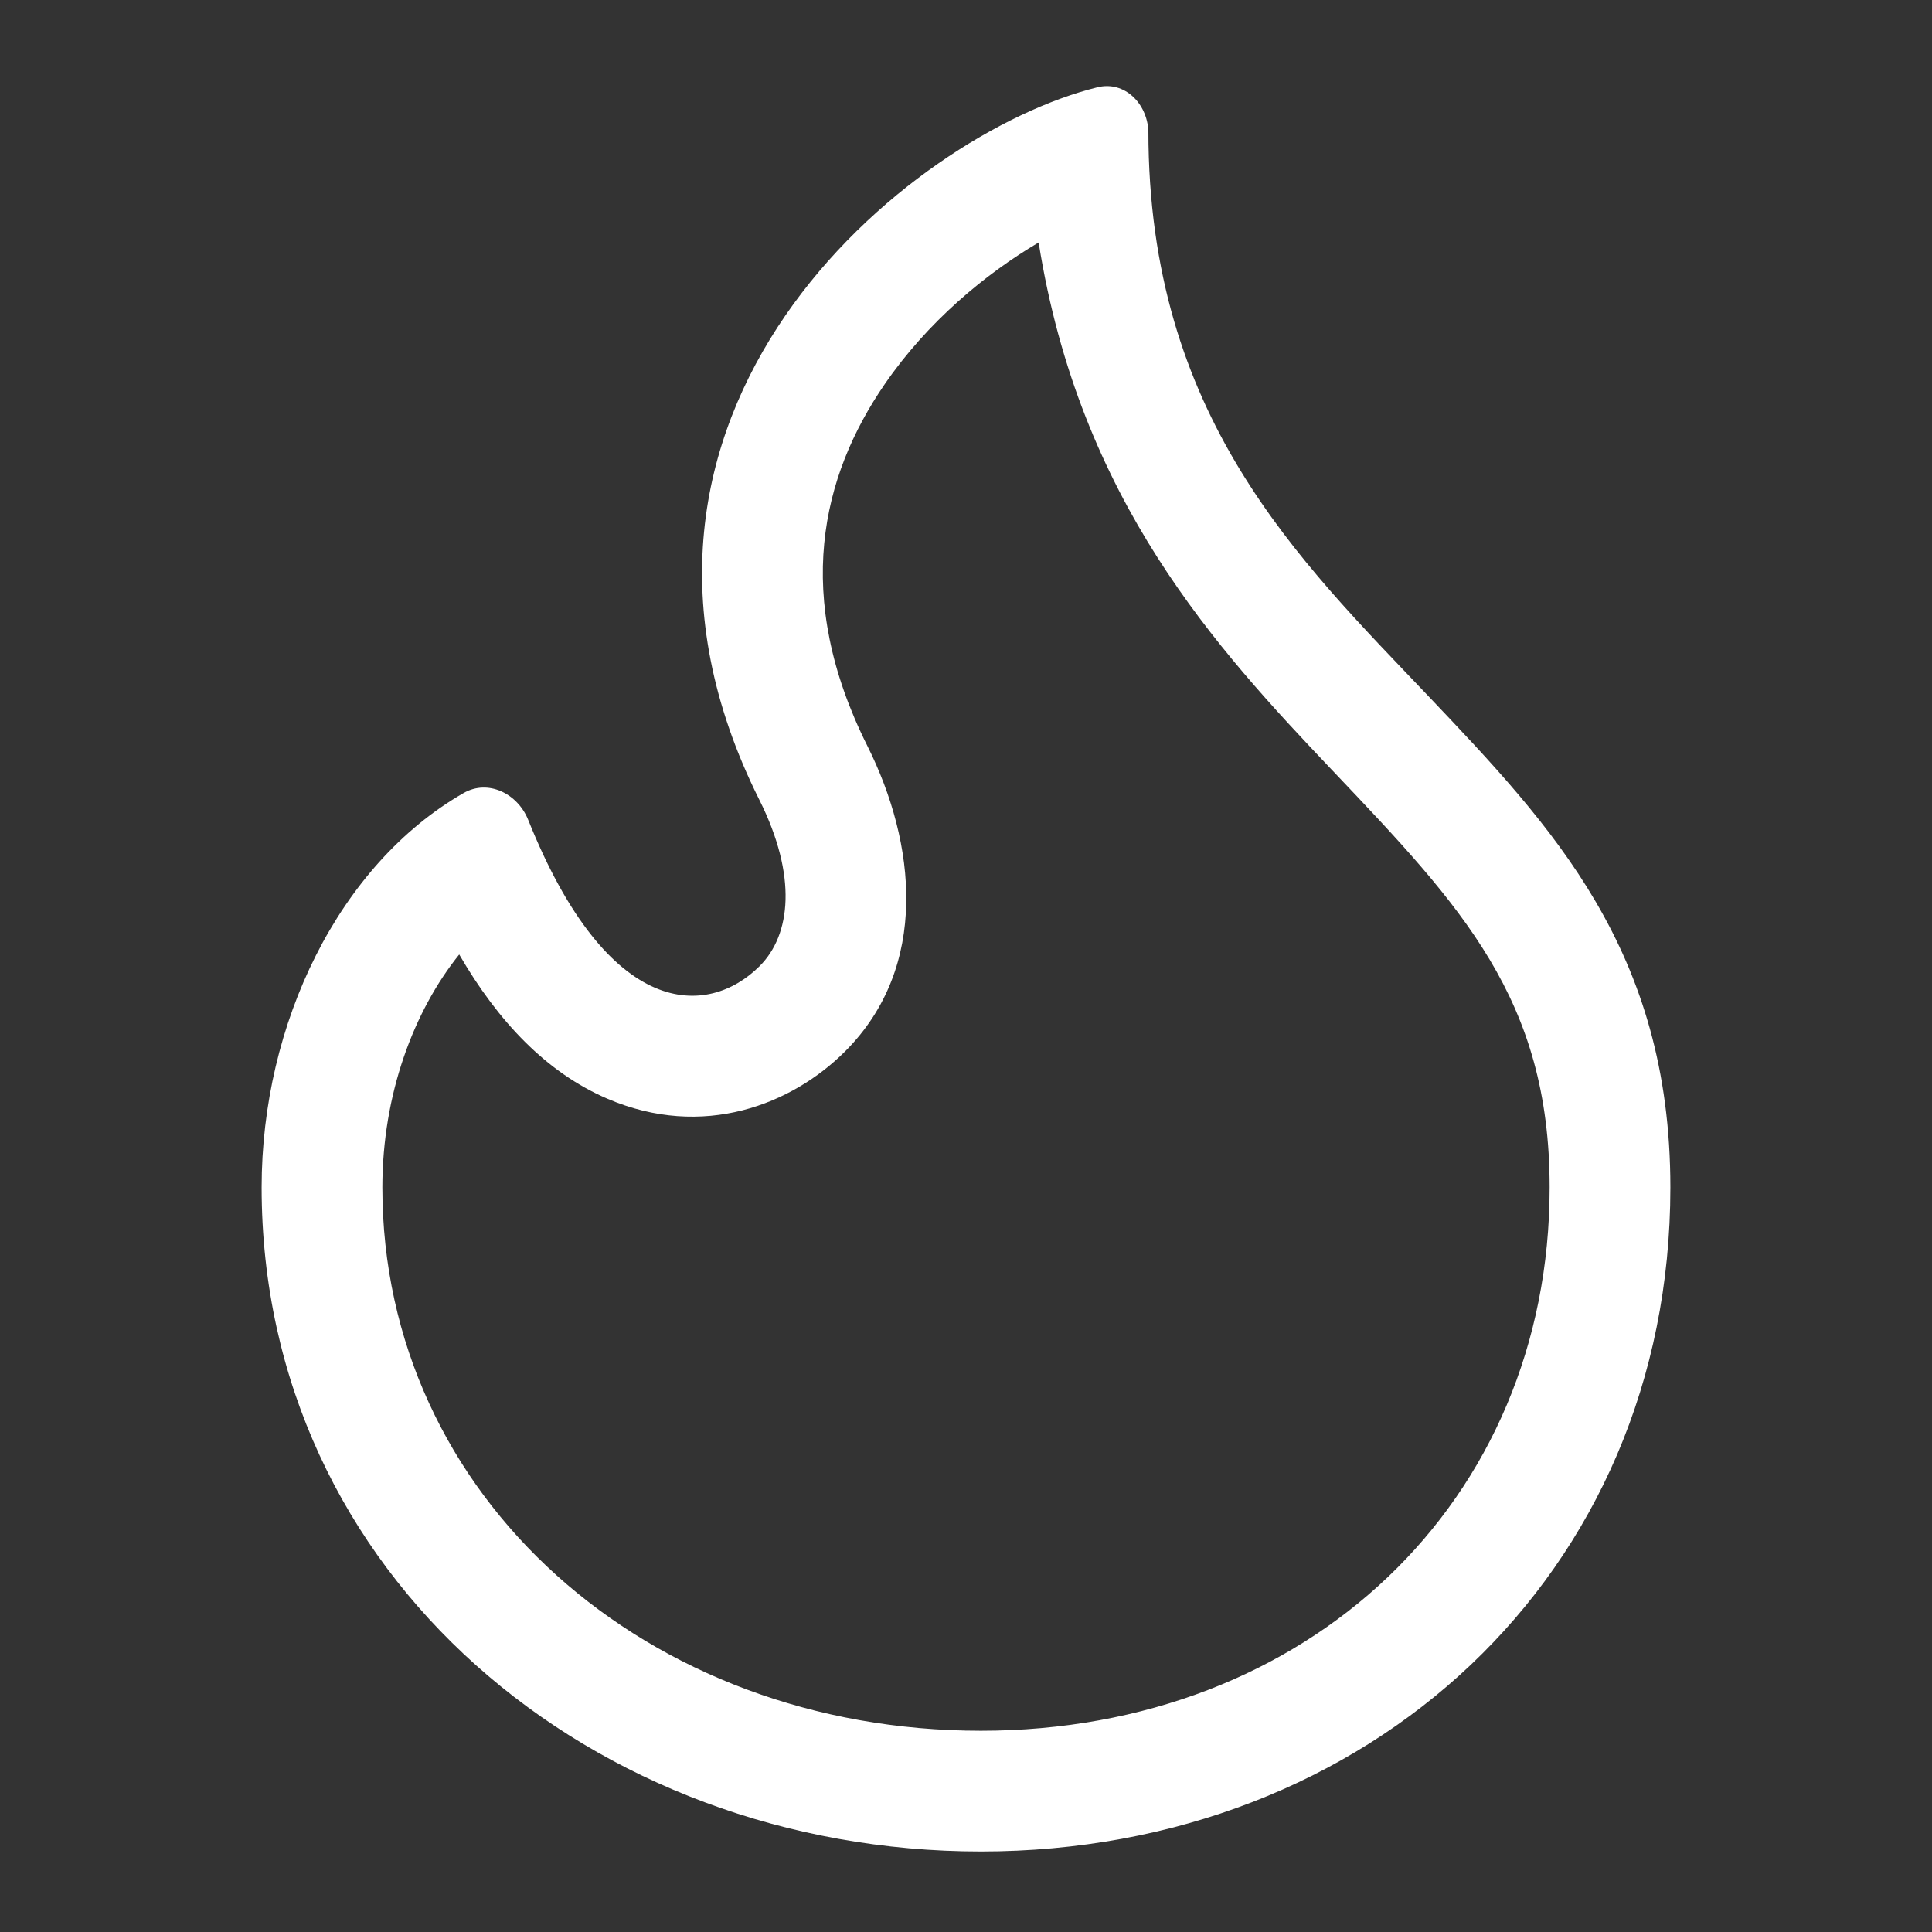
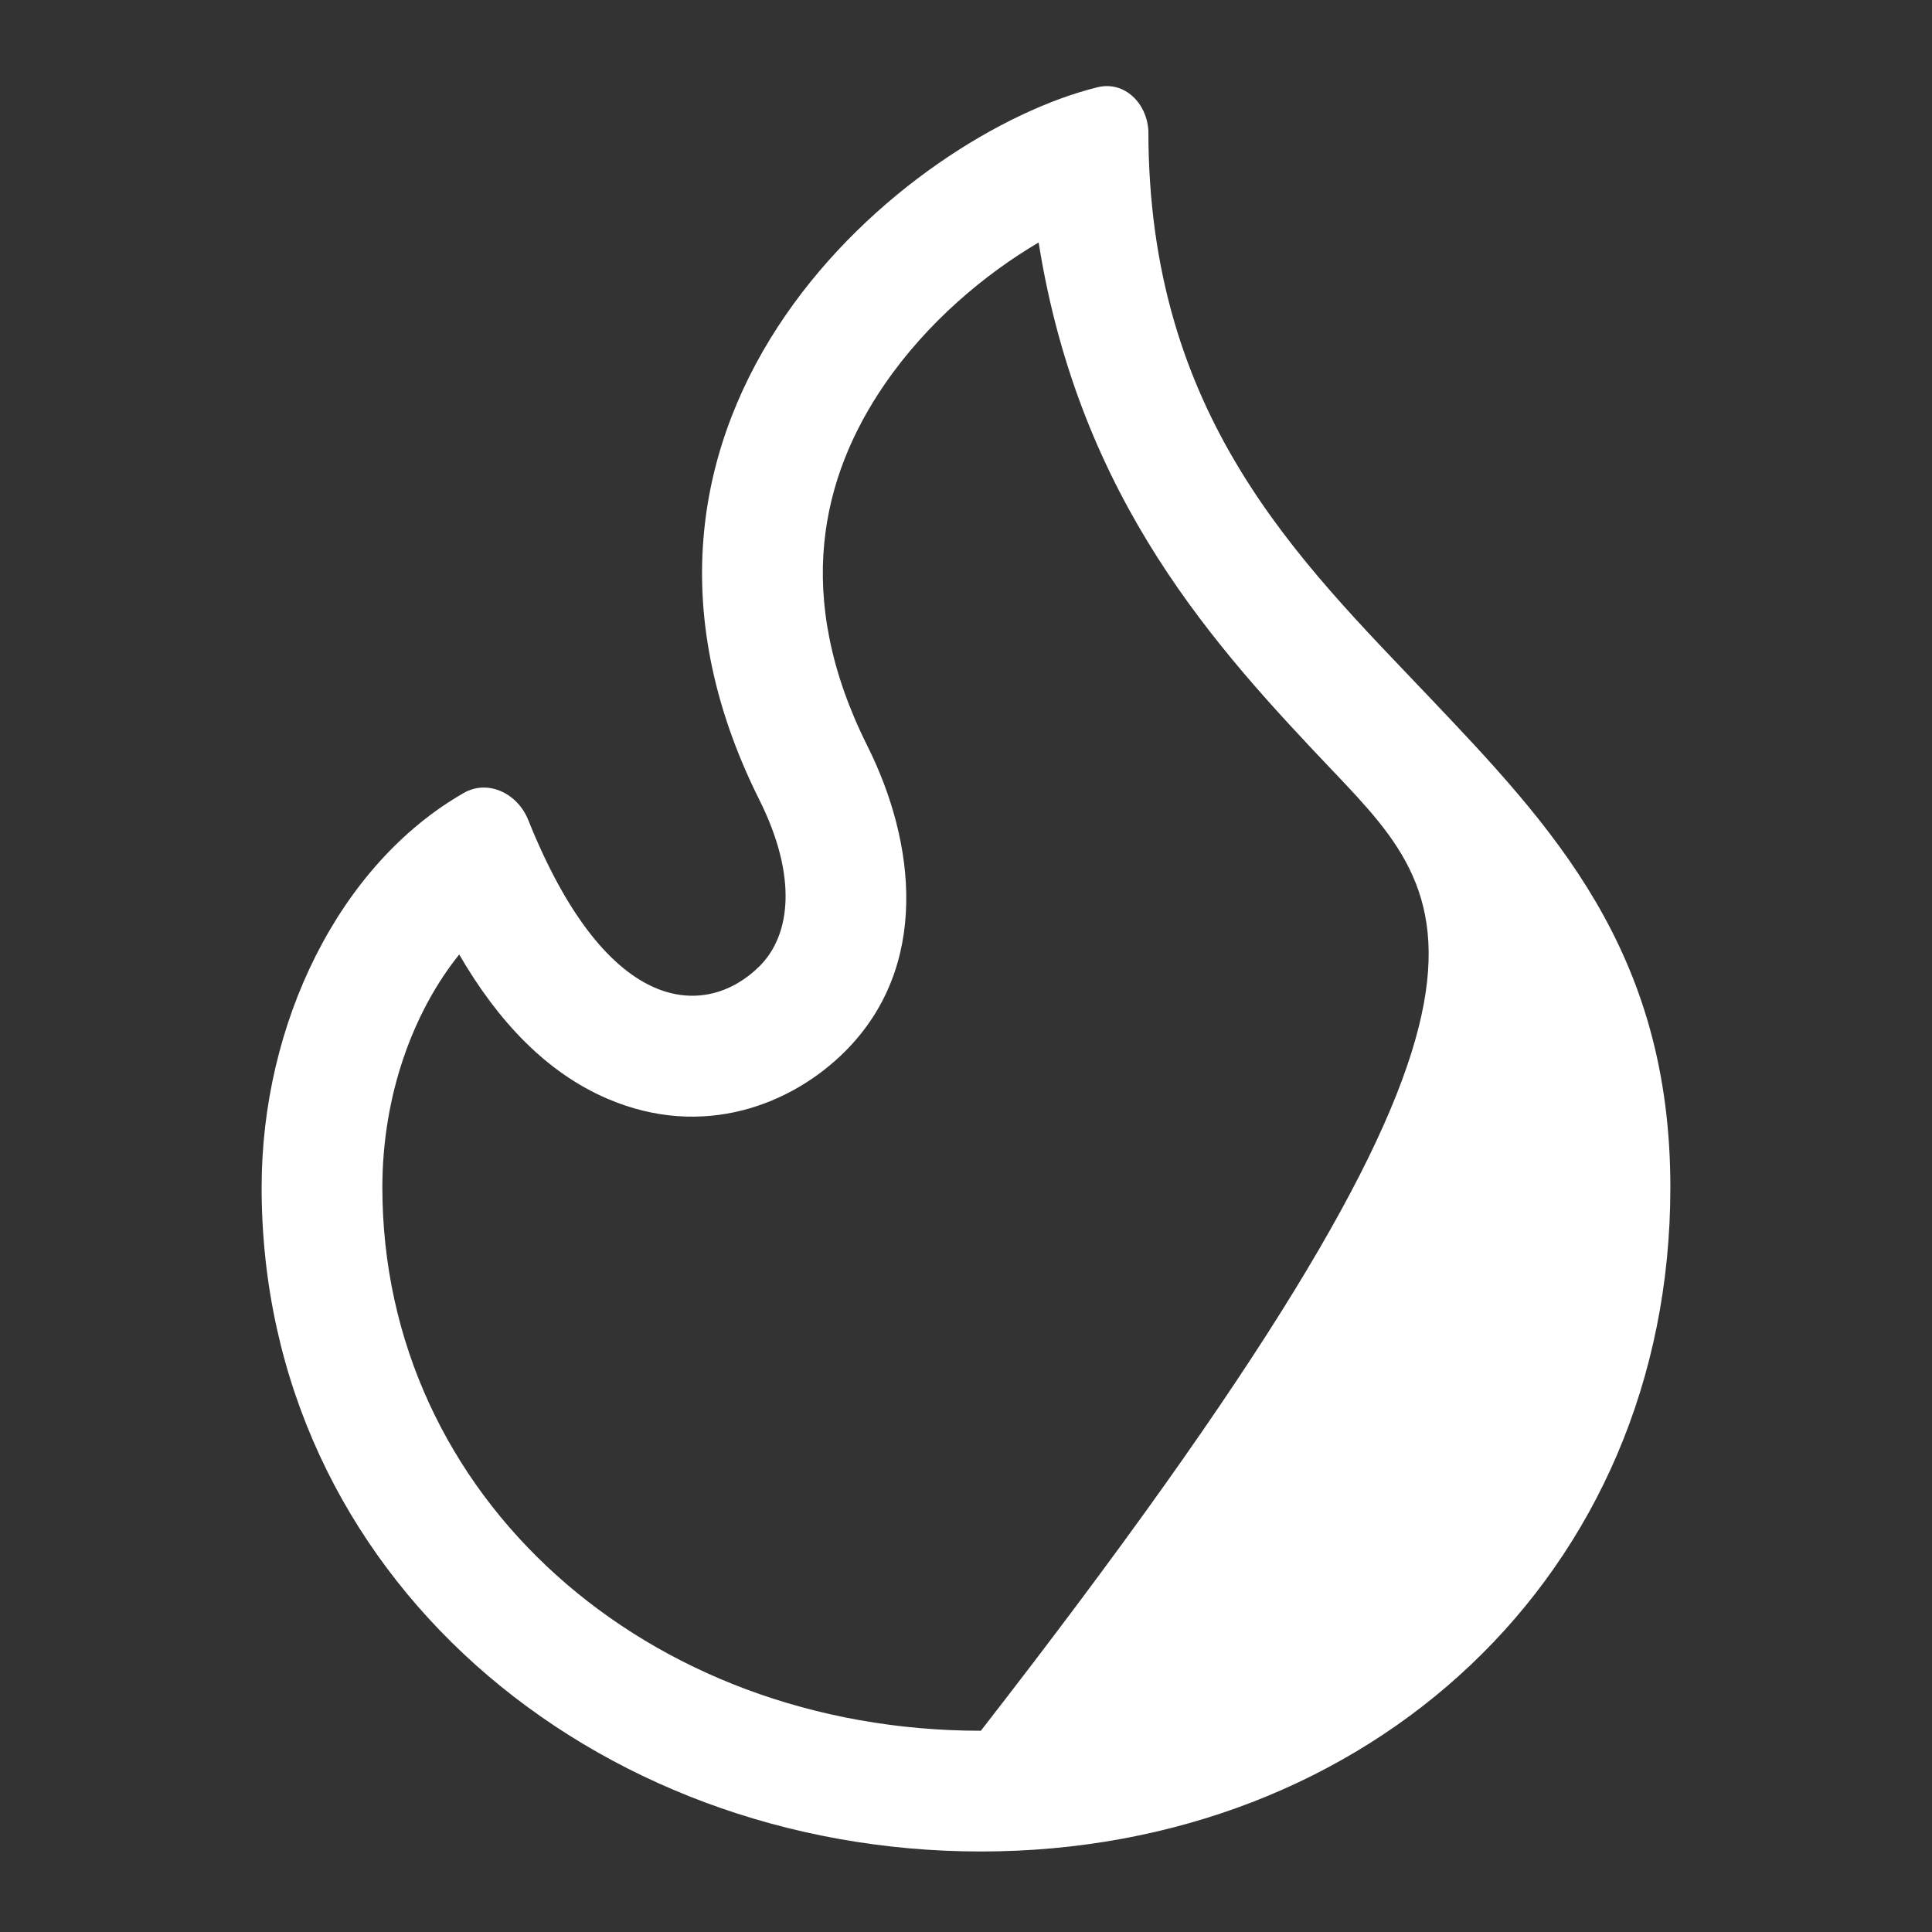
<svg xmlns="http://www.w3.org/2000/svg" width="55" height="55" viewBox="0 0 55 55" fill="none">
  <rect x="0" y="0" width="55" height="55" fill="#333333" stroke="none" />
-   <path fill-rule="evenodd" clip-rule="evenodd" d="M27.923 49.271C37.226 49.271 44.115 42.764 44.115 33.802C44.115 28.446 41.609 25.807 37.978 21.982L37.928 21.93C34.628 18.453 30.736 14.249 29.568 6.903C28.052 7.795 26.404 9.165 25.187 10.935C23.385 13.557 22.56 16.971 24.693 21.236C26.074 23.999 26.472 27.517 24.058 29.931C22.552 31.437 20.02 32.453 17.284 31.275C15.561 30.533 14.182 29.086 13.073 27.172C11.772 28.791 10.886 31.161 10.885 33.802C10.885 42.618 18.42 49.271 27.923 49.271ZM32.692 3.728C32.652 2.937 32.011 2.296 31.243 2.484C25.886 3.801 16.105 11.746 21.619 22.774C22.703 24.943 22.515 26.612 21.628 27.5C20.162 28.966 17.332 29.068 15.037 23.341C14.737 22.592 13.897 22.174 13.198 22.576C9.652 24.61 7.448 29.131 7.448 33.802C7.448 44.869 16.894 52.708 27.923 52.708C38.952 52.708 47.552 44.831 47.552 33.802C47.552 27.068 44.192 23.532 40.664 19.818C36.974 15.935 32.692 11.852 32.692 3.728Z" fill="white" />
+   <path fill-rule="evenodd" clip-rule="evenodd" d="M27.923 49.271C44.115 28.446 41.609 25.807 37.978 21.982L37.928 21.93C34.628 18.453 30.736 14.249 29.568 6.903C28.052 7.795 26.404 9.165 25.187 10.935C23.385 13.557 22.56 16.971 24.693 21.236C26.074 23.999 26.472 27.517 24.058 29.931C22.552 31.437 20.02 32.453 17.284 31.275C15.561 30.533 14.182 29.086 13.073 27.172C11.772 28.791 10.886 31.161 10.885 33.802C10.885 42.618 18.42 49.271 27.923 49.271ZM32.692 3.728C32.652 2.937 32.011 2.296 31.243 2.484C25.886 3.801 16.105 11.746 21.619 22.774C22.703 24.943 22.515 26.612 21.628 27.5C20.162 28.966 17.332 29.068 15.037 23.341C14.737 22.592 13.897 22.174 13.198 22.576C9.652 24.61 7.448 29.131 7.448 33.802C7.448 44.869 16.894 52.708 27.923 52.708C38.952 52.708 47.552 44.831 47.552 33.802C47.552 27.068 44.192 23.532 40.664 19.818C36.974 15.935 32.692 11.852 32.692 3.728Z" fill="white" />
</svg>